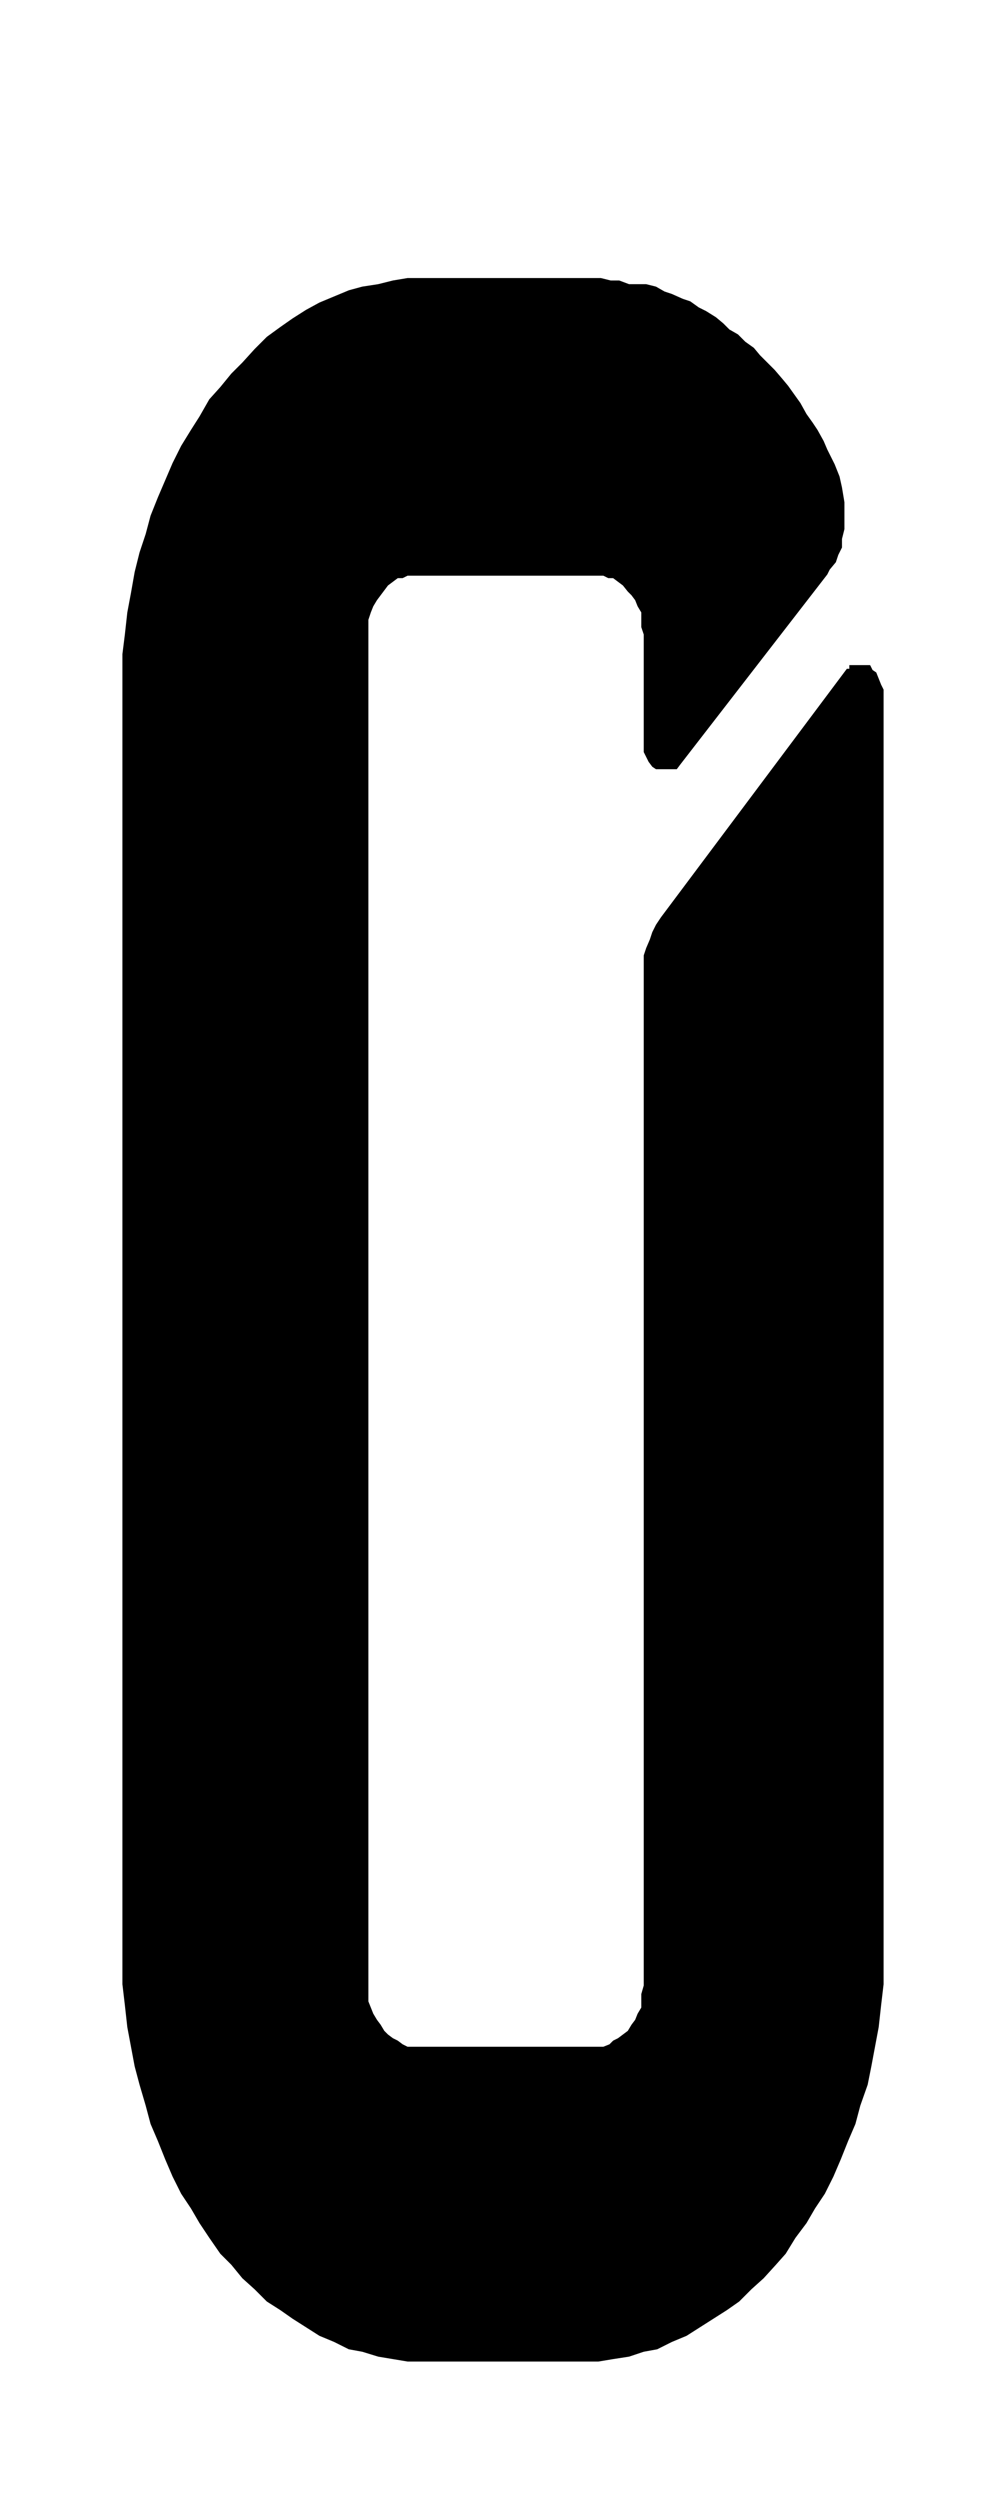
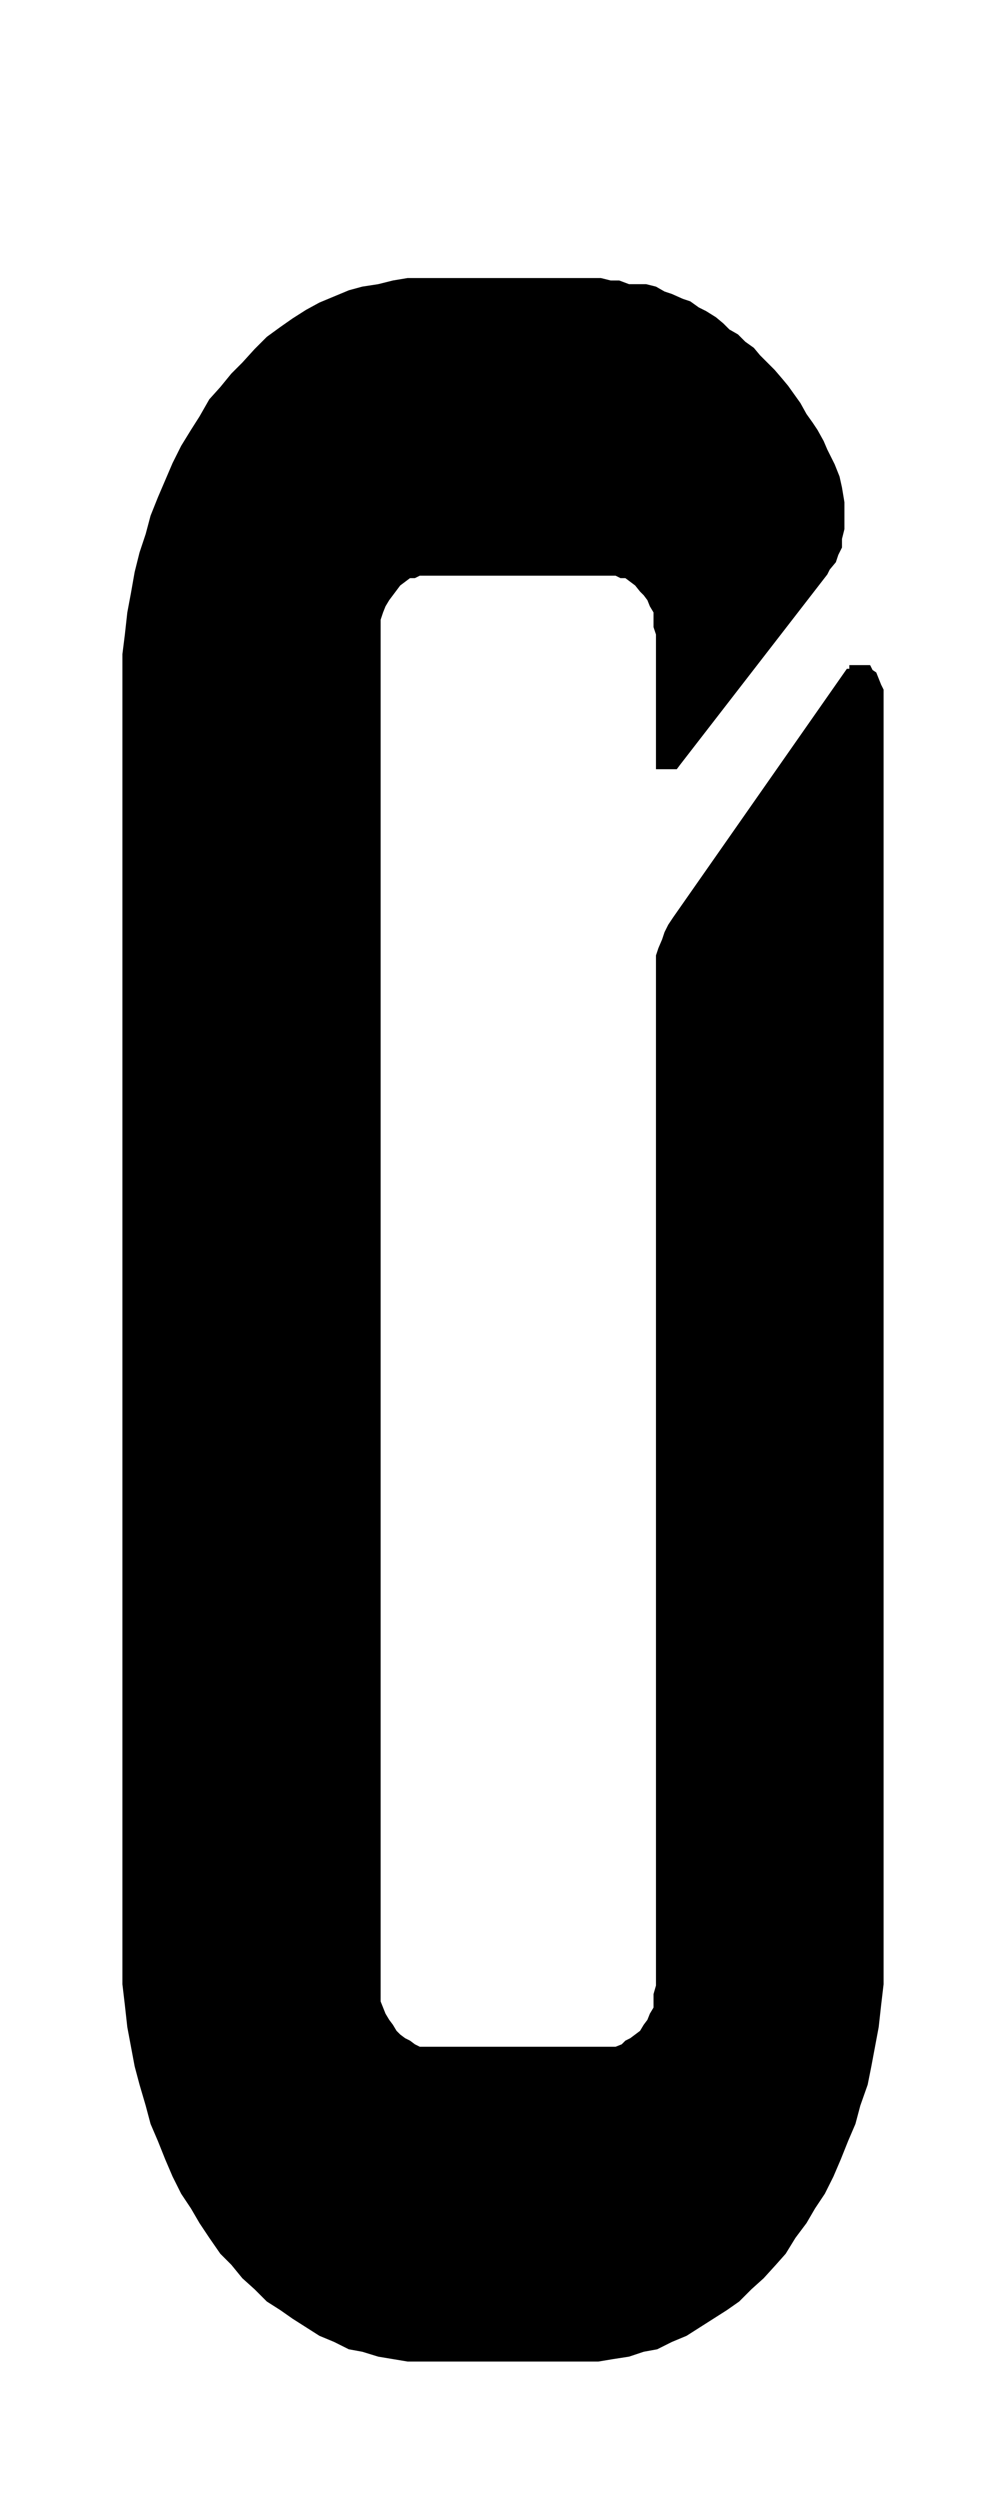
<svg xmlns="http://www.w3.org/2000/svg" id="Ebene_1" data-name="Ebene 1" width="29" height="72" viewBox="0 0 82.2 204.1">
-   <path d="M15.6,180.3l-.8-1.2-.7-1.4-.6-1.4-.6-1.5-.6-1.4-.4-1.5-.5-1.7-.4-1.5-.3-1.6-.3-1.6-.2-1.8L10,162V53.4l.2-1.6.2-1.8.3-1.6.3-1.7.4-1.6.5-1.5.4-1.5.6-1.5.6-1.4.6-1.4.7-1.4.8-1.3.7-1.1.8-1.4.9-1,.9-1.1.9-.9,1-1.1,1-1,1.1-.8,1-.7,1.1-.7,1.1-.6,1.2-.5,1.2-.5,1.1-.3,1.3-.2,1.2-.3,1.2-.2H49.1l.8.2h.7l.8.3h1.4l.8.2.7.4.6.2.9.4.6.2.7.5.6.3.8.5.6.5.5.5.7.4.6.6.7.5.5.6.6.6.6.6.6.7.5.6.5.7.5.7.5.9.5.7.4.6.5.9.3.7.6,1.2.4,1,.2.9.2,1.2v2.2l-.2.8v.7l-.3.6-.2.6-.5.6-.2.4L55.6,62.4l-.3.4H53.6l-.3-.2-.3-.4-.2-.4-.2-.4V51.8l-.2-.6V50l-.3-.5-.2-.5-.3-.4-.3-.3-.4-.5-.4-.3-.4-.3h-.4l-.4-.2h-16l-.4.2h-.4l-.4.3-.4.3-.3.4-.3.4-.3.4-.3.5-.2.5-.2.6V163.4l.2.5.2.5.3.5.3.4.3.5.3.3.4.3.4.2.4.3.4.2h16l.5-.2.3-.3.4-.2.4-.3.4-.3.3-.5.3-.4.2-.5.3-.5v-1.1l.2-.7V78l.2-.6.3-.7.2-.6.3-.6.4-.6L69.2,54.6h.2v-.3h1.7l.2.4.3.2.2.5.2.5.2.4V162l-.2,1.7-.2,1.8-.3,1.6-.3,1.6-.3,1.5-.6,1.7-.4,1.5-.6,1.4-.6,1.5-.6,1.4-.7,1.4-.8,1.2-.7,1.2-.9,1.2-.8,1.3-.8.9-1,1.1-1,.9-1,1-1,.7-1.1.7-1.1.7-1.1.7-1.2.5-1.2.6-1.1.2-1.2.4-1.3.2-1.2.2H33.3l-1.2-.2-1.2-.2-1.3-.4-1.1-.2-1.2-.6-1.2-.5L25,190l-1.1-.7-1-.7-1.1-.7-1-1-1-.9-.9-1.1L18,184l-.9-1.3-.8-1.2Z" />
+   <path d="M15.6,180.3l-.8-1.2-.7-1.4-.6-1.4-.6-1.5-.6-1.4-.4-1.5-.5-1.7-.4-1.5-.3-1.6-.3-1.6-.2-1.8L10,162V53.4l.2-1.6.2-1.8.3-1.6.3-1.7.4-1.6.5-1.5.4-1.5.6-1.5.6-1.4.6-1.4.7-1.4.8-1.3.7-1.1.8-1.4.9-1,.9-1.1.9-.9,1-1.1,1-1,1.1-.8,1-.7,1.1-.7,1.1-.6,1.2-.5,1.2-.5,1.1-.3,1.3-.2,1.2-.3,1.2-.2H49.1l.8.2h.7l.8.3h1.4l.8.2.7.4.6.2.9.4.6.2.7.5.6.3.8.5.6.5.5.5.7.4.6.6.7.5.5.6.6.6.6.6.6.7.5.6.5.7.5.7.5.9.5.7.4.6.5.9.3.7.6,1.2.4,1,.2.9.2,1.2v2.2l-.2.8v.7l-.3.6-.2.6-.5.6-.2.4L55.6,62.4l-.3.4H53.6V51.8l-.2-.6V50l-.3-.5-.2-.5-.3-.4-.3-.3-.4-.5-.4-.3-.4-.3h-.4l-.4-.2h-16l-.4.2h-.4l-.4.3-.4.3-.3.4-.3.4-.3.4-.3.5-.2.5-.2.6V163.4l.2.5.2.5.3.5.3.4.3.5.3.3.4.3.4.2.4.3.4.2h16l.5-.2.3-.3.4-.2.4-.3.4-.3.3-.5.3-.4.2-.5.3-.5v-1.1l.2-.7V78l.2-.6.3-.7.2-.6.3-.6.4-.6L69.2,54.6h.2v-.3h1.7l.2.4.3.2.2.5.2.5.2.4V162l-.2,1.7-.2,1.8-.3,1.6-.3,1.6-.3,1.5-.6,1.7-.4,1.5-.6,1.4-.6,1.5-.6,1.4-.7,1.4-.8,1.2-.7,1.2-.9,1.2-.8,1.3-.8.9-1,1.1-1,.9-1,1-1,.7-1.1.7-1.1.7-1.1.7-1.2.5-1.2.6-1.1.2-1.2.4-1.3.2-1.2.2H33.3l-1.2-.2-1.2-.2-1.3-.4-1.1-.2-1.2-.6-1.2-.5L25,190l-1.1-.7-1-.7-1.1-.7-1-1-1-.9-.9-1.1L18,184l-.9-1.3-.8-1.2Z" />
</svg>